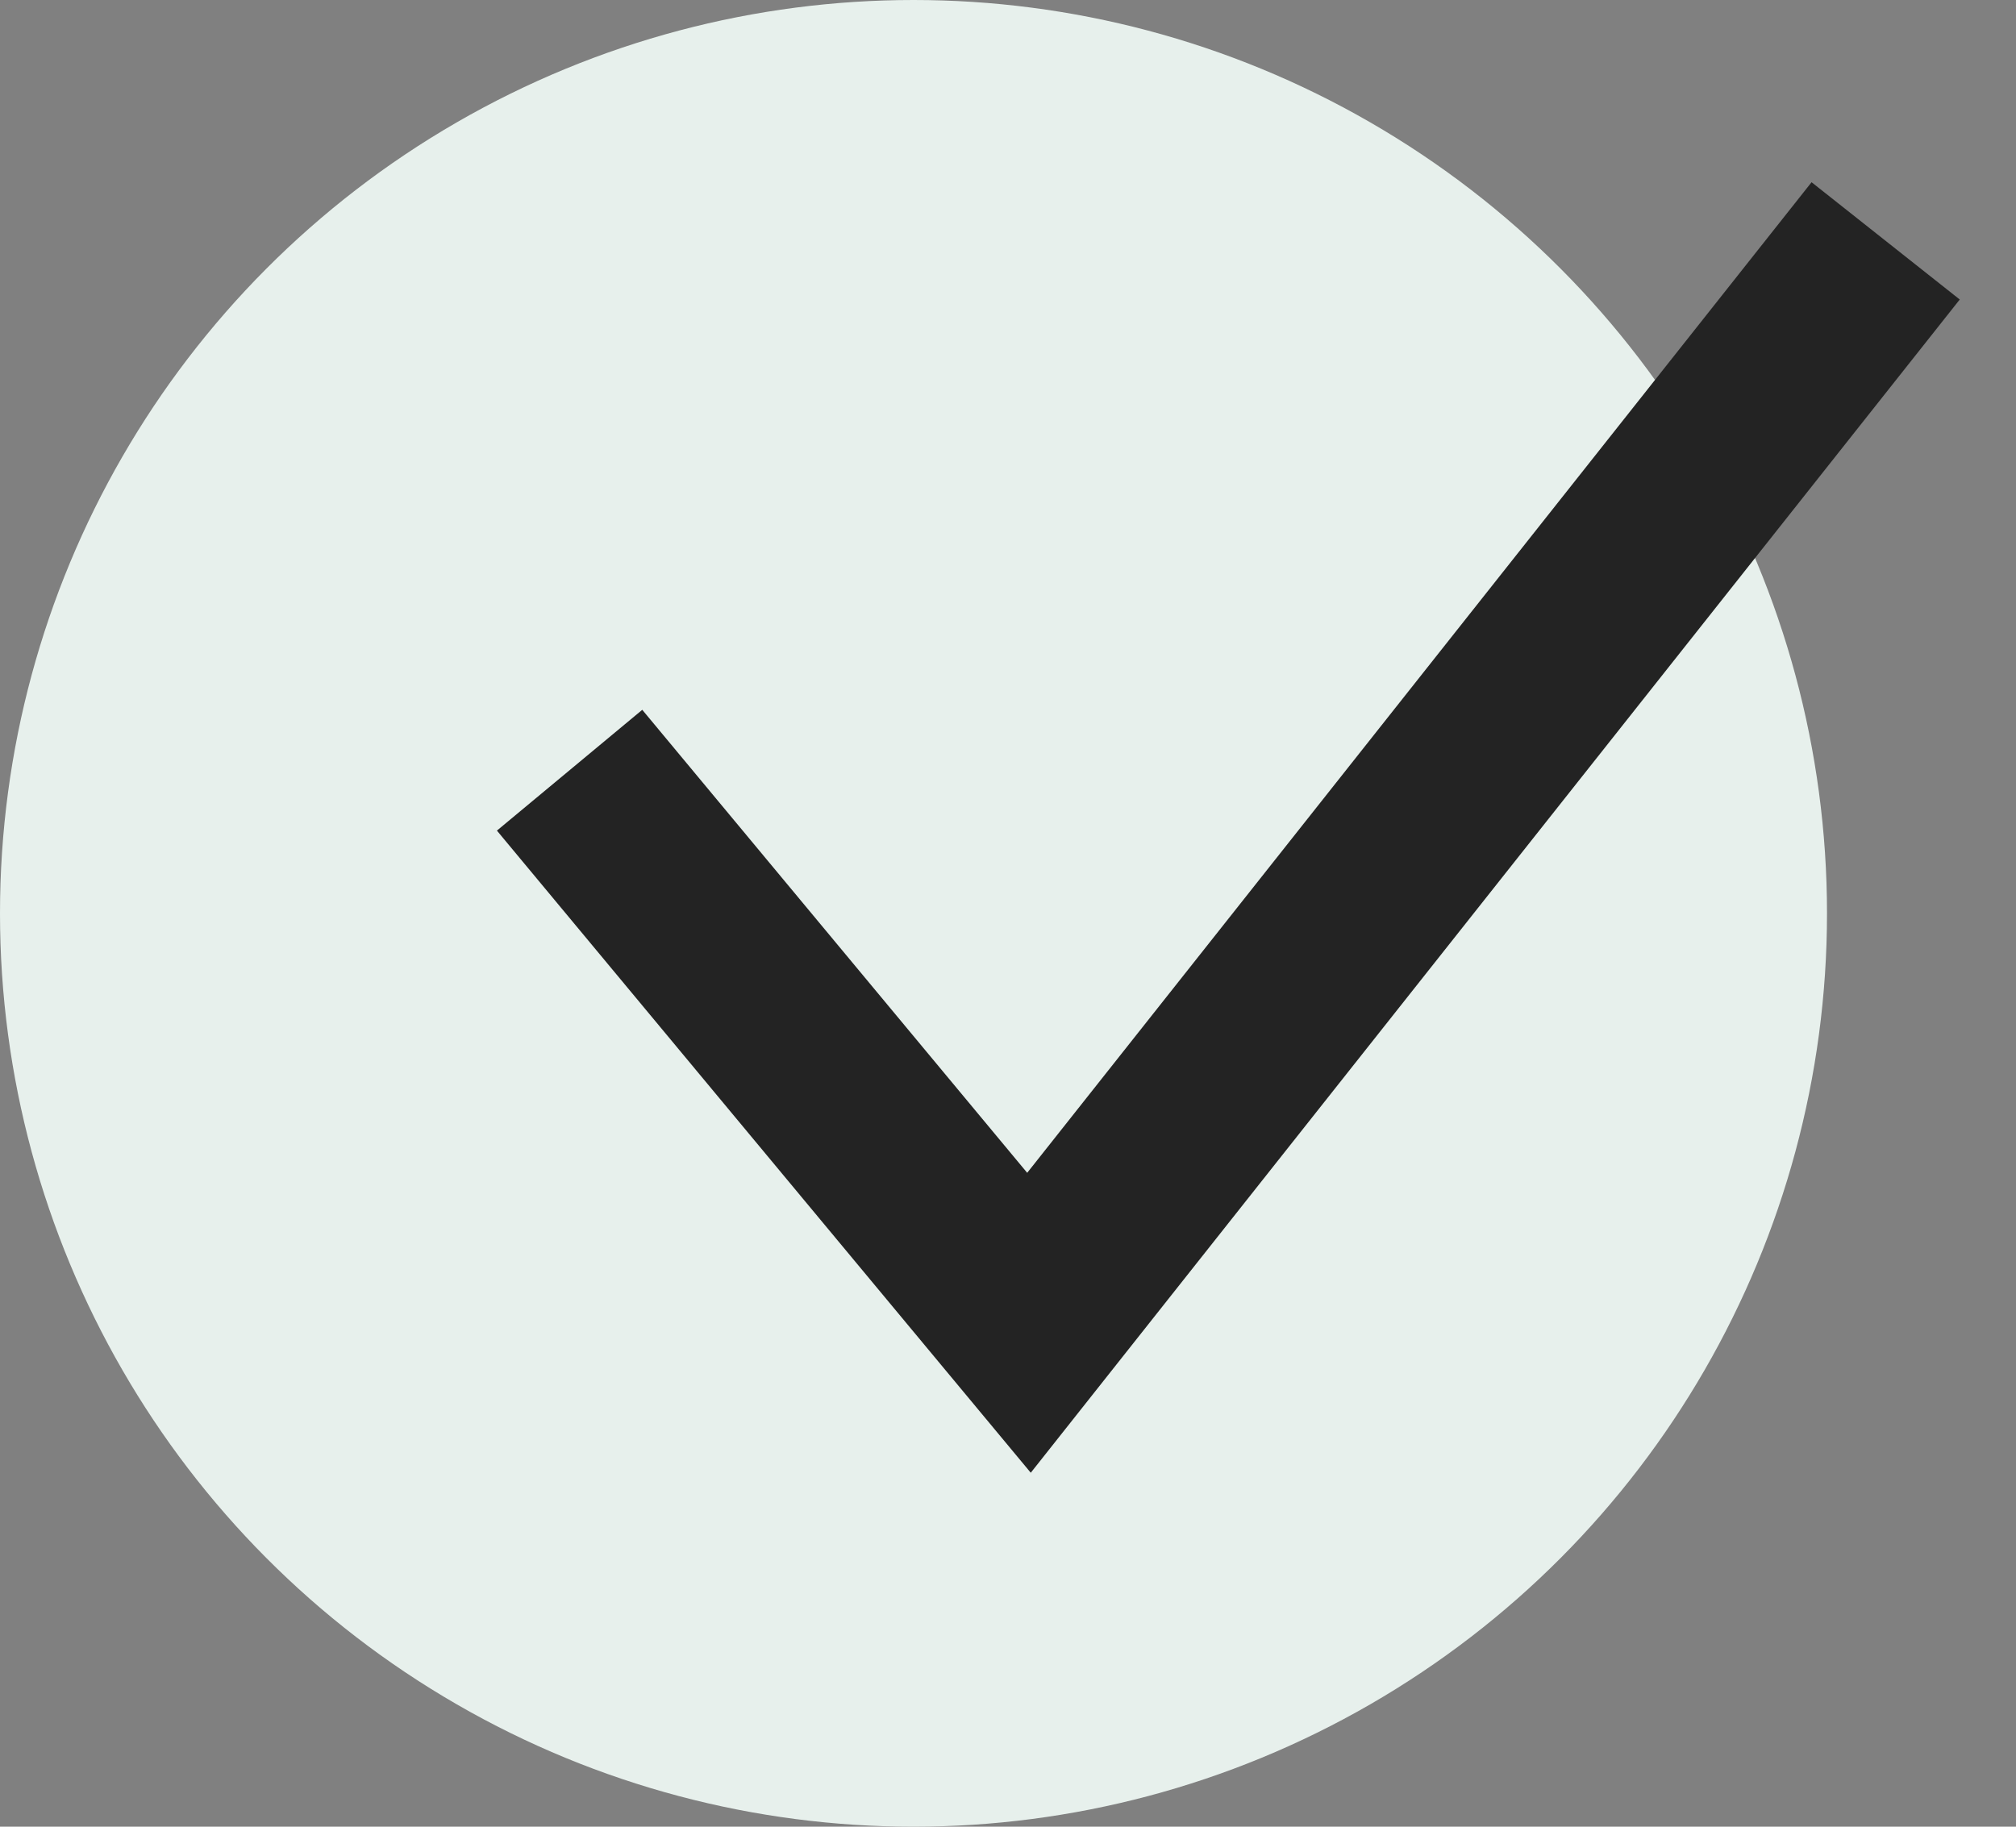
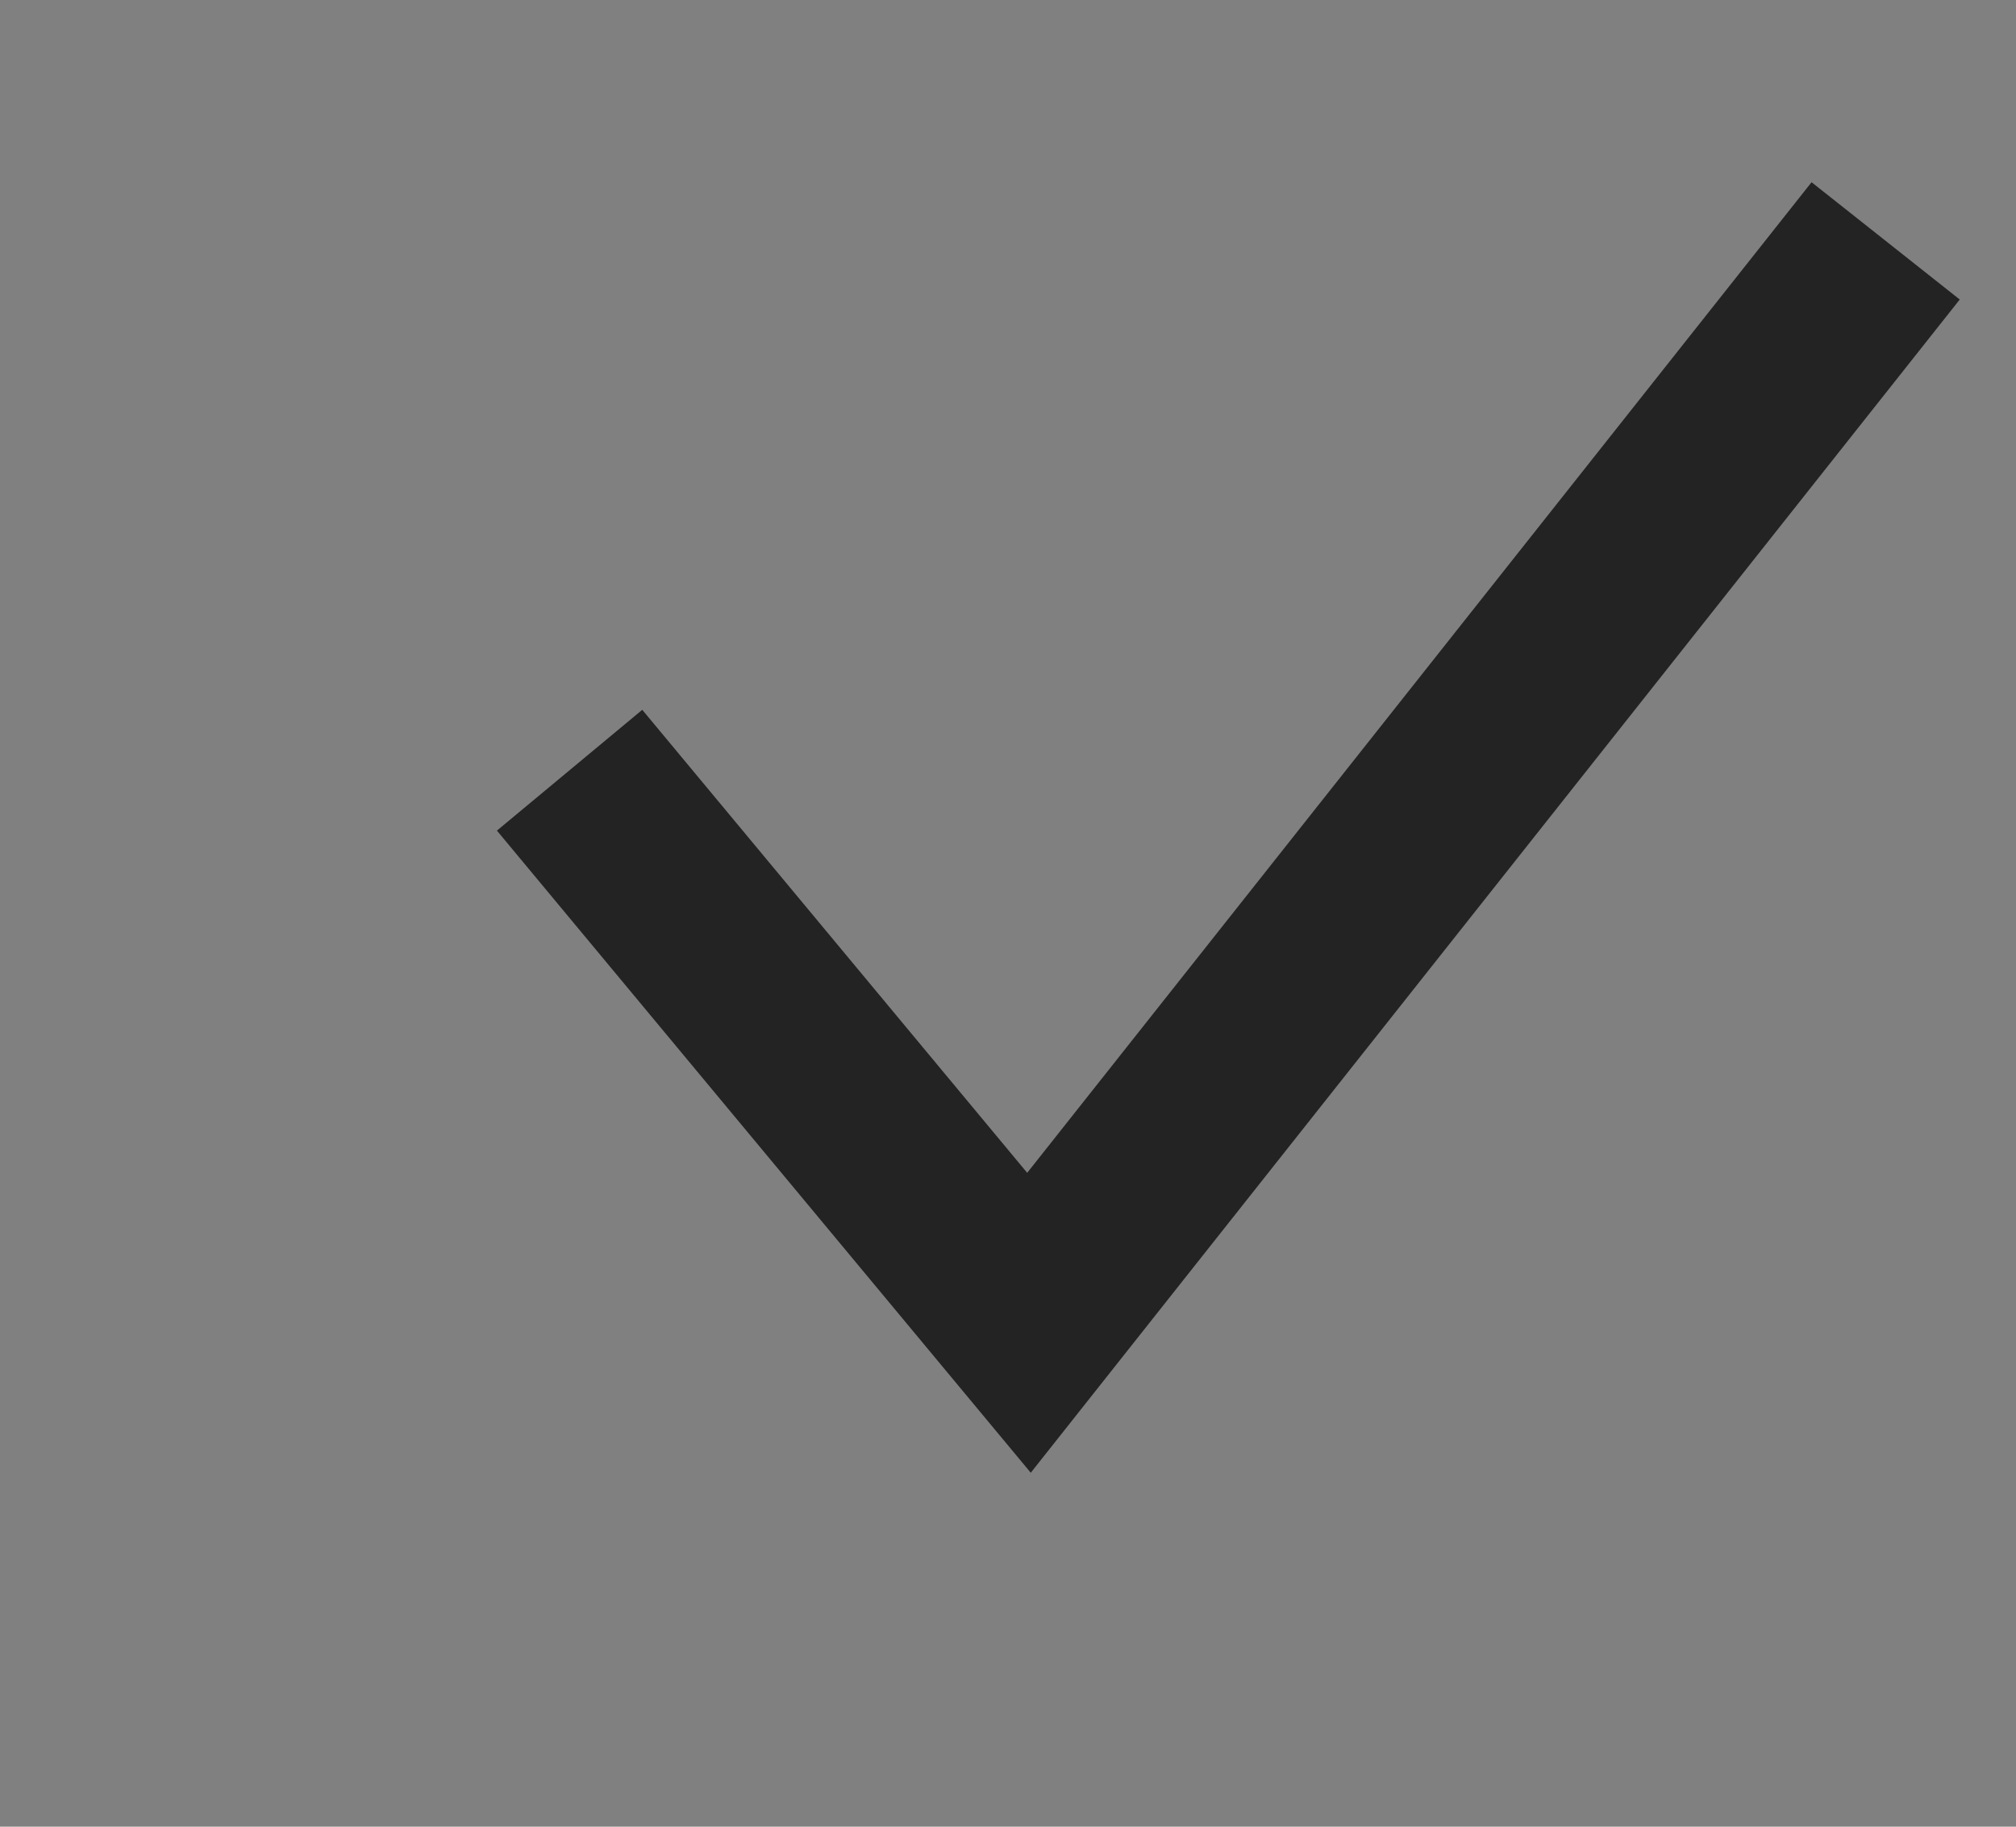
<svg xmlns="http://www.w3.org/2000/svg" width="32" height="29" viewBox="0 0 32 29" fill="none">
  <rect x="0" y="0" width="32" height="29" fill="#808080" stroke="none" />
-   <circle cx="14.5" cy="14.5" r="14.5" fill="#E7F0EC" />
  <path d="M10 13.381L16.333 21L29 5" stroke="#232323" stroke-width="3" stroke-linecap="square" />
</svg>